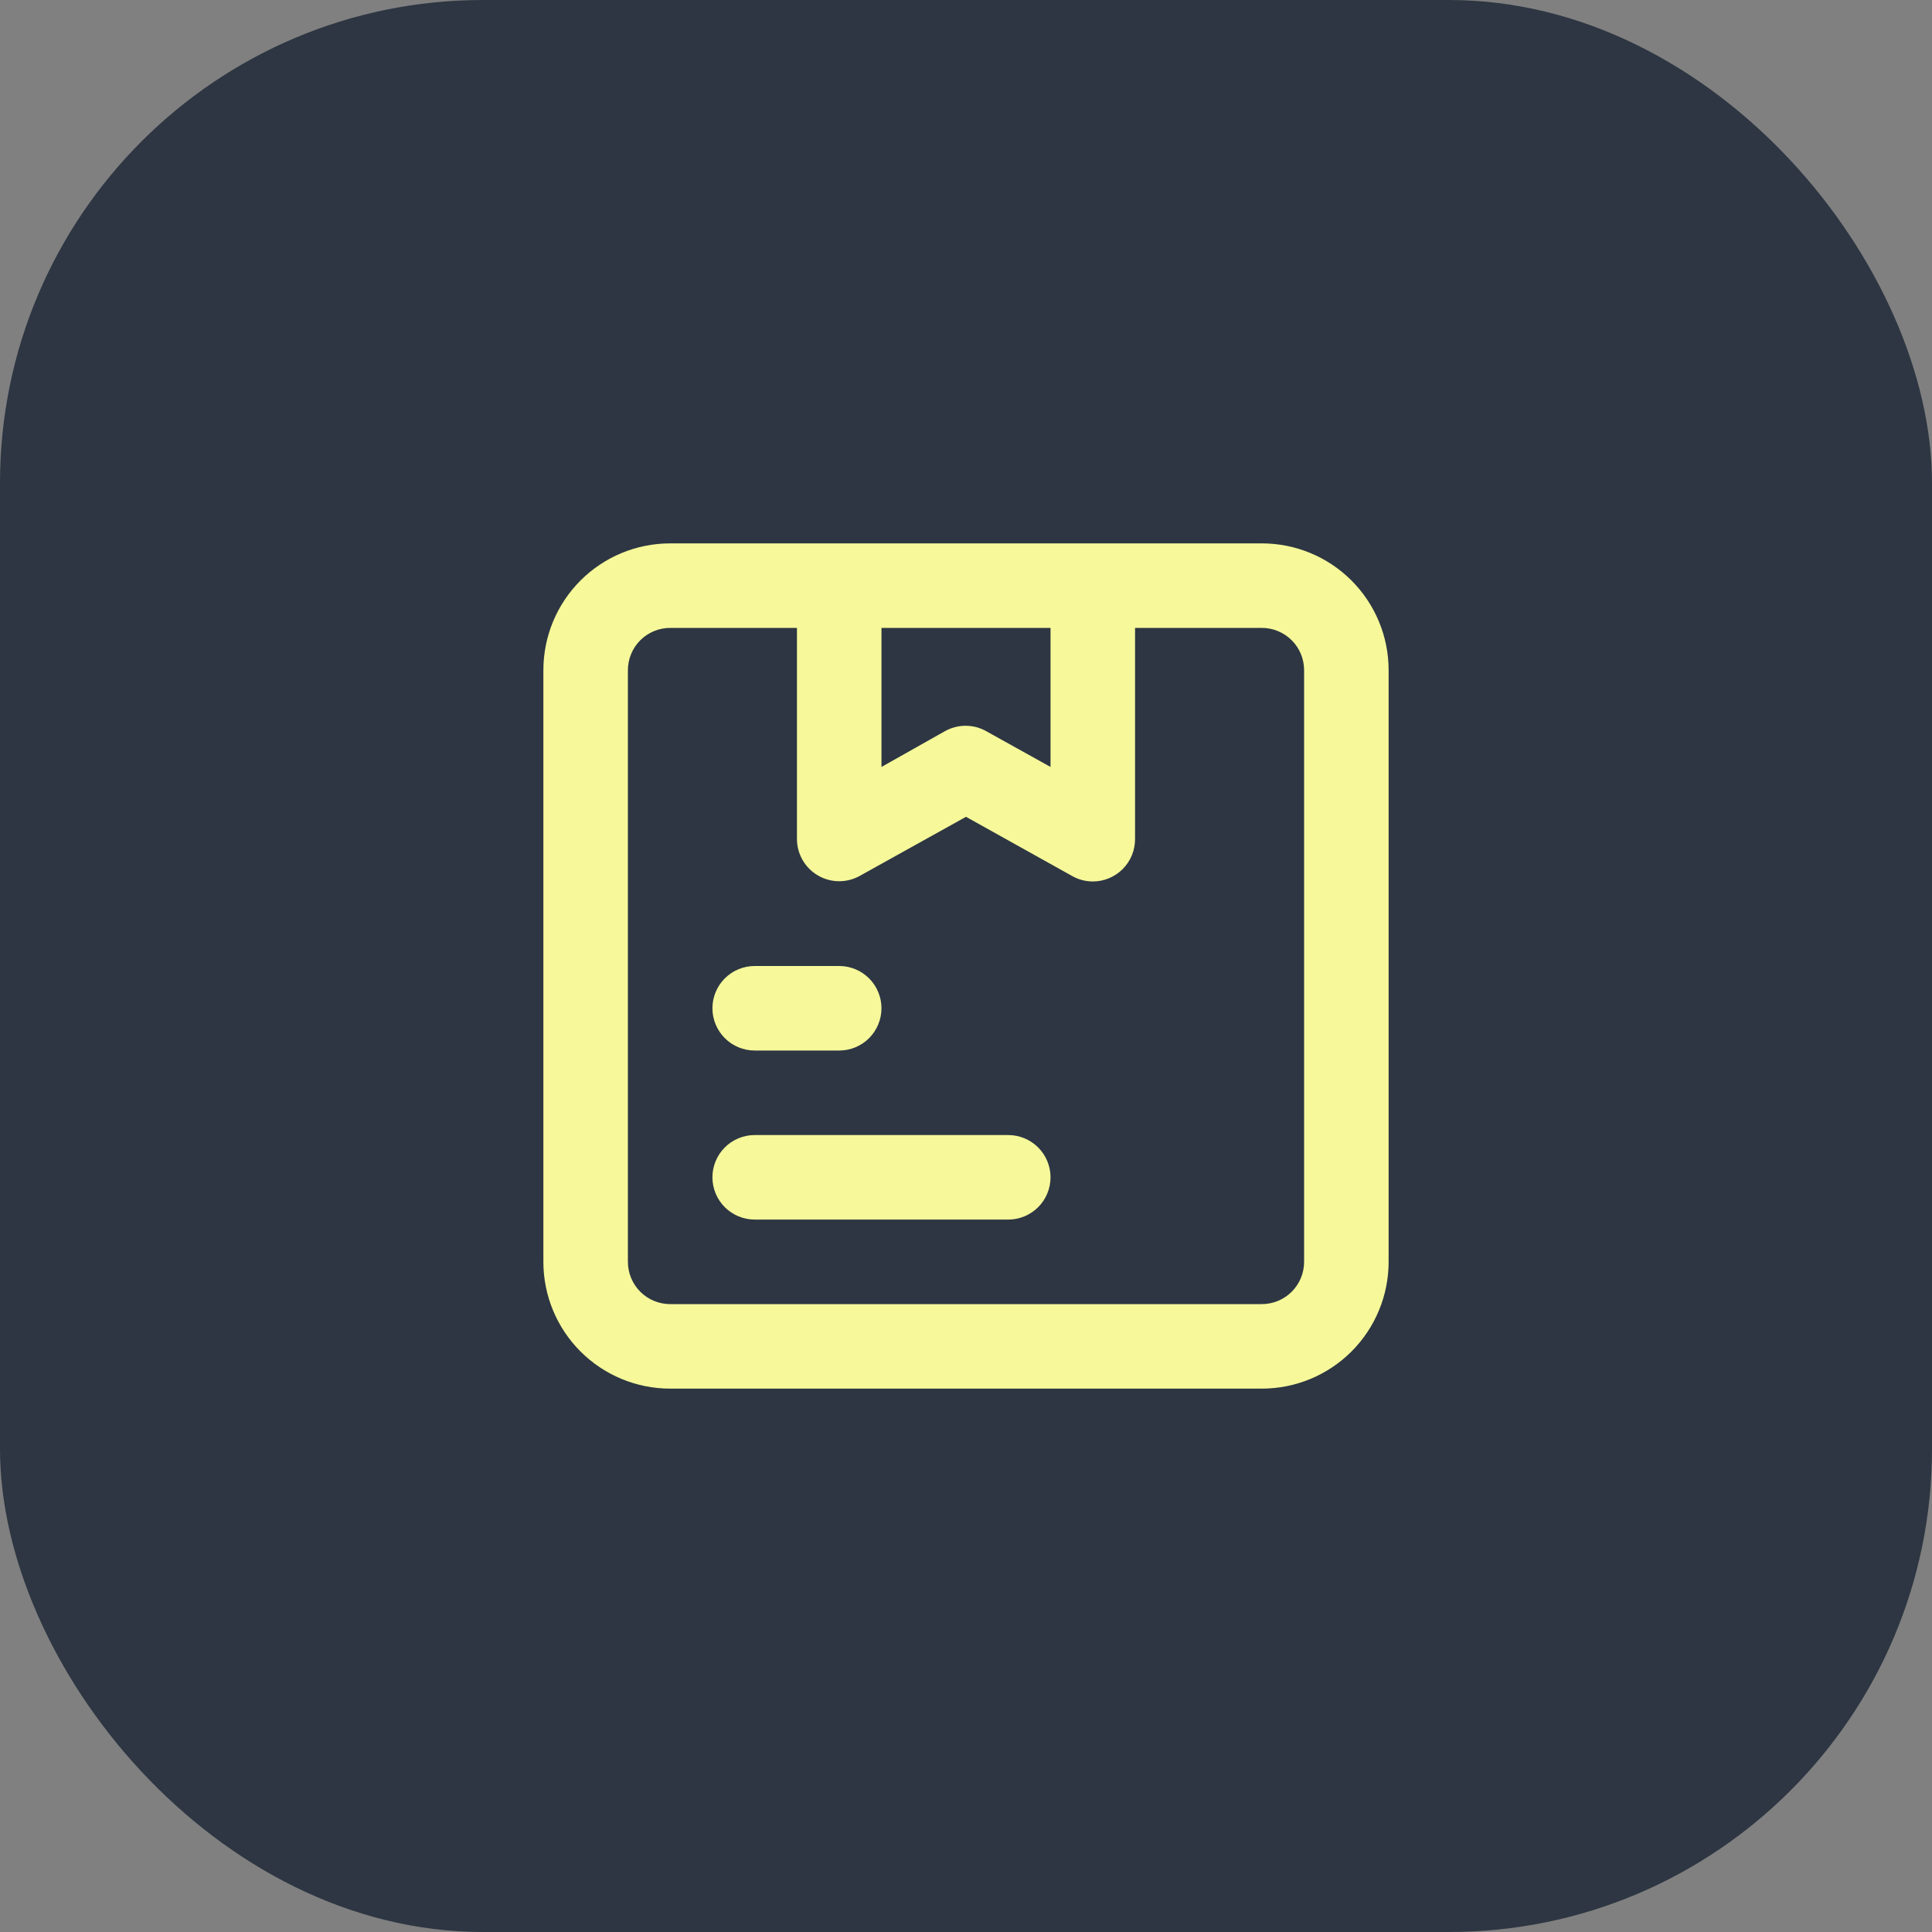
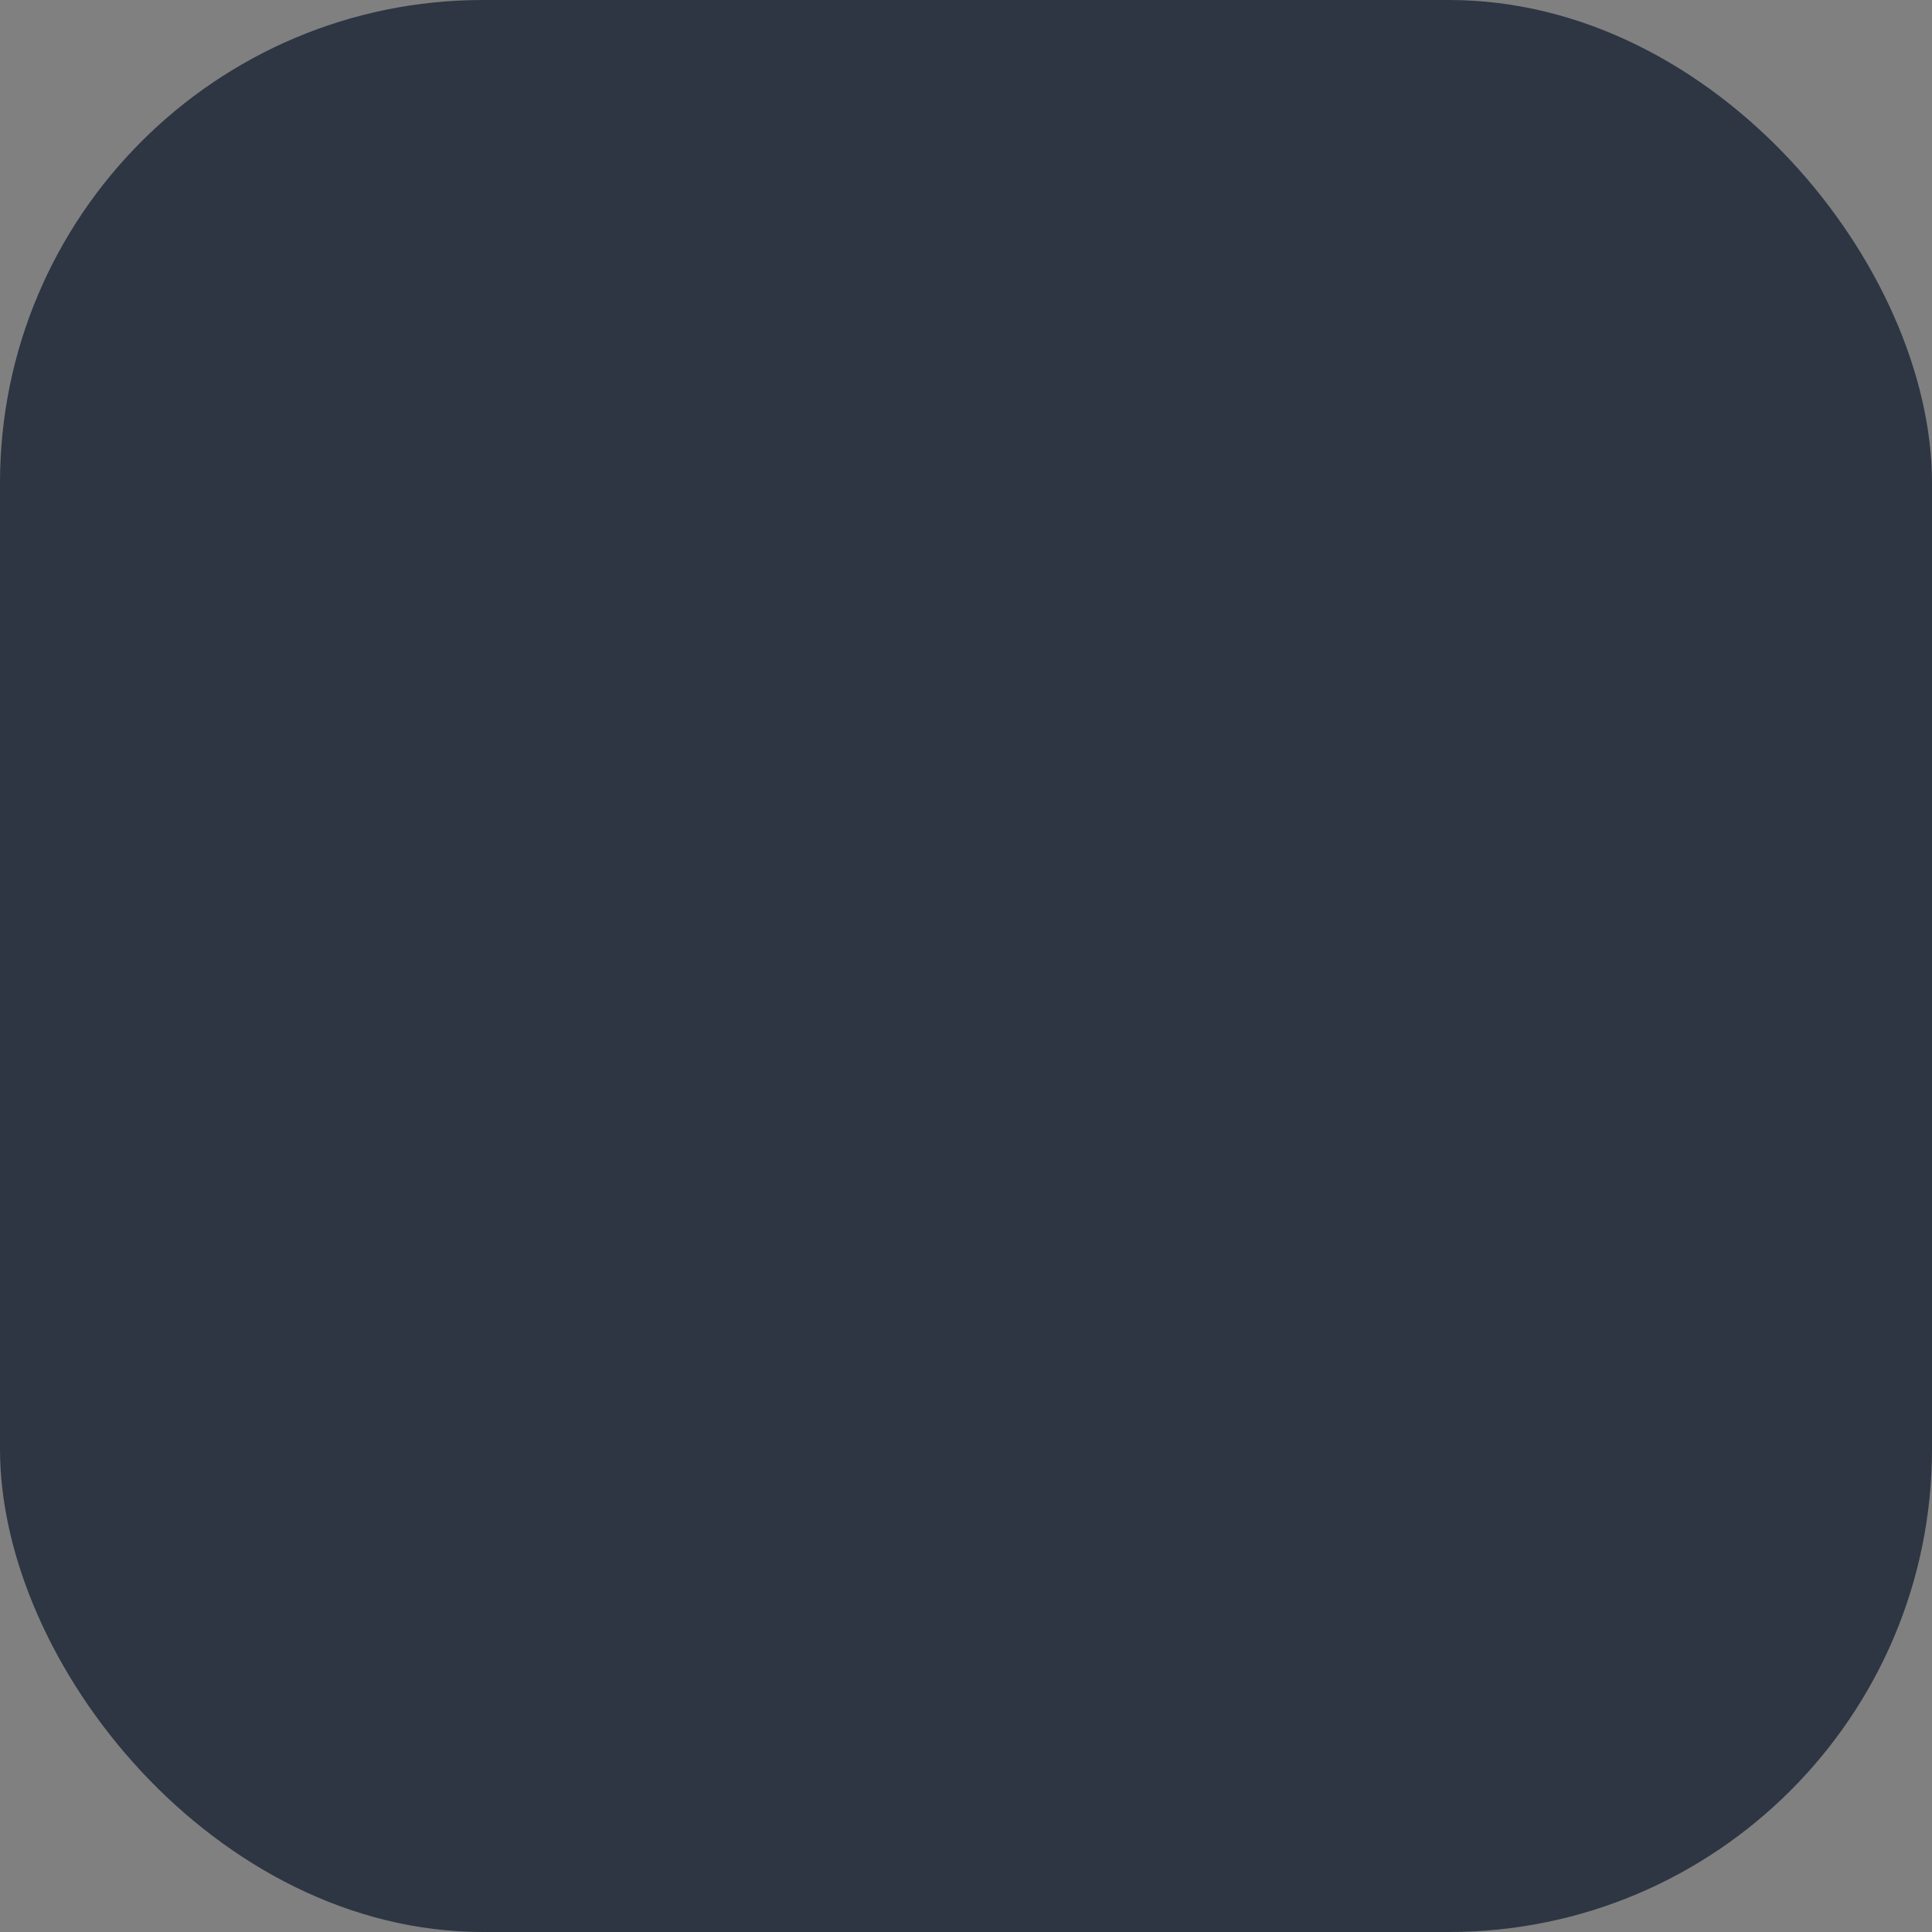
<svg xmlns="http://www.w3.org/2000/svg" width="64" height="64" viewBox="0 0 64 64" fill="none">
  <rect x="0" y="0" width="64" height="64" fill="#808080" stroke="none" />
  <rect width="64" height="64" rx="16" fill="#2D3642" />
-   <path d="M25 34.8H27.8C28.171 34.8 28.527 34.653 28.79 34.39C29.052 34.127 29.2 33.771 29.2 33.4C29.2 33.029 29.052 32.673 28.79 32.41C28.527 32.148 28.171 32 27.8 32H25C24.629 32 24.273 32.148 24.01 32.41C23.747 32.673 23.6 33.029 23.6 33.4C23.6 33.771 23.747 34.127 24.01 34.39C24.273 34.653 24.629 34.8 25 34.8ZM33.4 37.6H25C24.629 37.6 24.273 37.748 24.01 38.01C23.747 38.273 23.6 38.629 23.6 39C23.6 39.371 23.747 39.727 24.01 39.99C24.273 40.252 24.629 40.4 25 40.4H33.4C33.771 40.4 34.127 40.252 34.39 39.99C34.653 39.727 34.8 39.371 34.8 39C34.8 38.629 34.653 38.273 34.39 38.01C34.127 37.748 33.771 37.6 33.4 37.6ZM41.8 18H22.2C21.086 18 20.018 18.442 19.23 19.23C18.442 20.018 18 21.086 18 22.2V41.8C18 42.914 18.442 43.982 19.23 44.77C20.018 45.557 21.086 46 22.2 46H41.8C42.914 46 43.982 45.557 44.77 44.77C45.557 43.982 46 42.914 46 41.8V22.2C46 21.086 45.557 20.018 44.77 19.23C43.982 18.442 42.914 18 41.8 18ZM34.8 20.8V25.406L32.686 24.23C32.473 24.107 32.232 24.042 31.986 24.042C31.74 24.042 31.499 24.107 31.286 24.23L29.2 25.406V20.8H34.8ZM43.2 41.8C43.2 42.171 43.053 42.527 42.79 42.79C42.527 43.053 42.171 43.2 41.8 43.2H22.2C21.829 43.2 21.473 43.053 21.21 42.79C20.948 42.527 20.8 42.171 20.8 41.8V22.2C20.8 21.829 20.948 21.473 21.21 21.21C21.473 20.948 21.829 20.8 22.2 20.8H26.4V27.8C26.401 28.044 26.467 28.284 26.59 28.495C26.712 28.706 26.888 28.882 27.1 29.004C27.313 29.127 27.554 29.192 27.8 29.192C28.046 29.192 28.287 29.127 28.5 29.004L32 27.058L35.514 29.018C35.723 29.137 35.959 29.199 36.2 29.2C36.571 29.2 36.927 29.052 37.19 28.79C37.453 28.527 37.6 28.171 37.6 27.8V20.8H41.8C42.171 20.8 42.527 20.948 42.79 21.21C43.053 21.473 43.2 21.829 43.2 22.2V41.8Z" fill="#F6F89A" />
</svg>